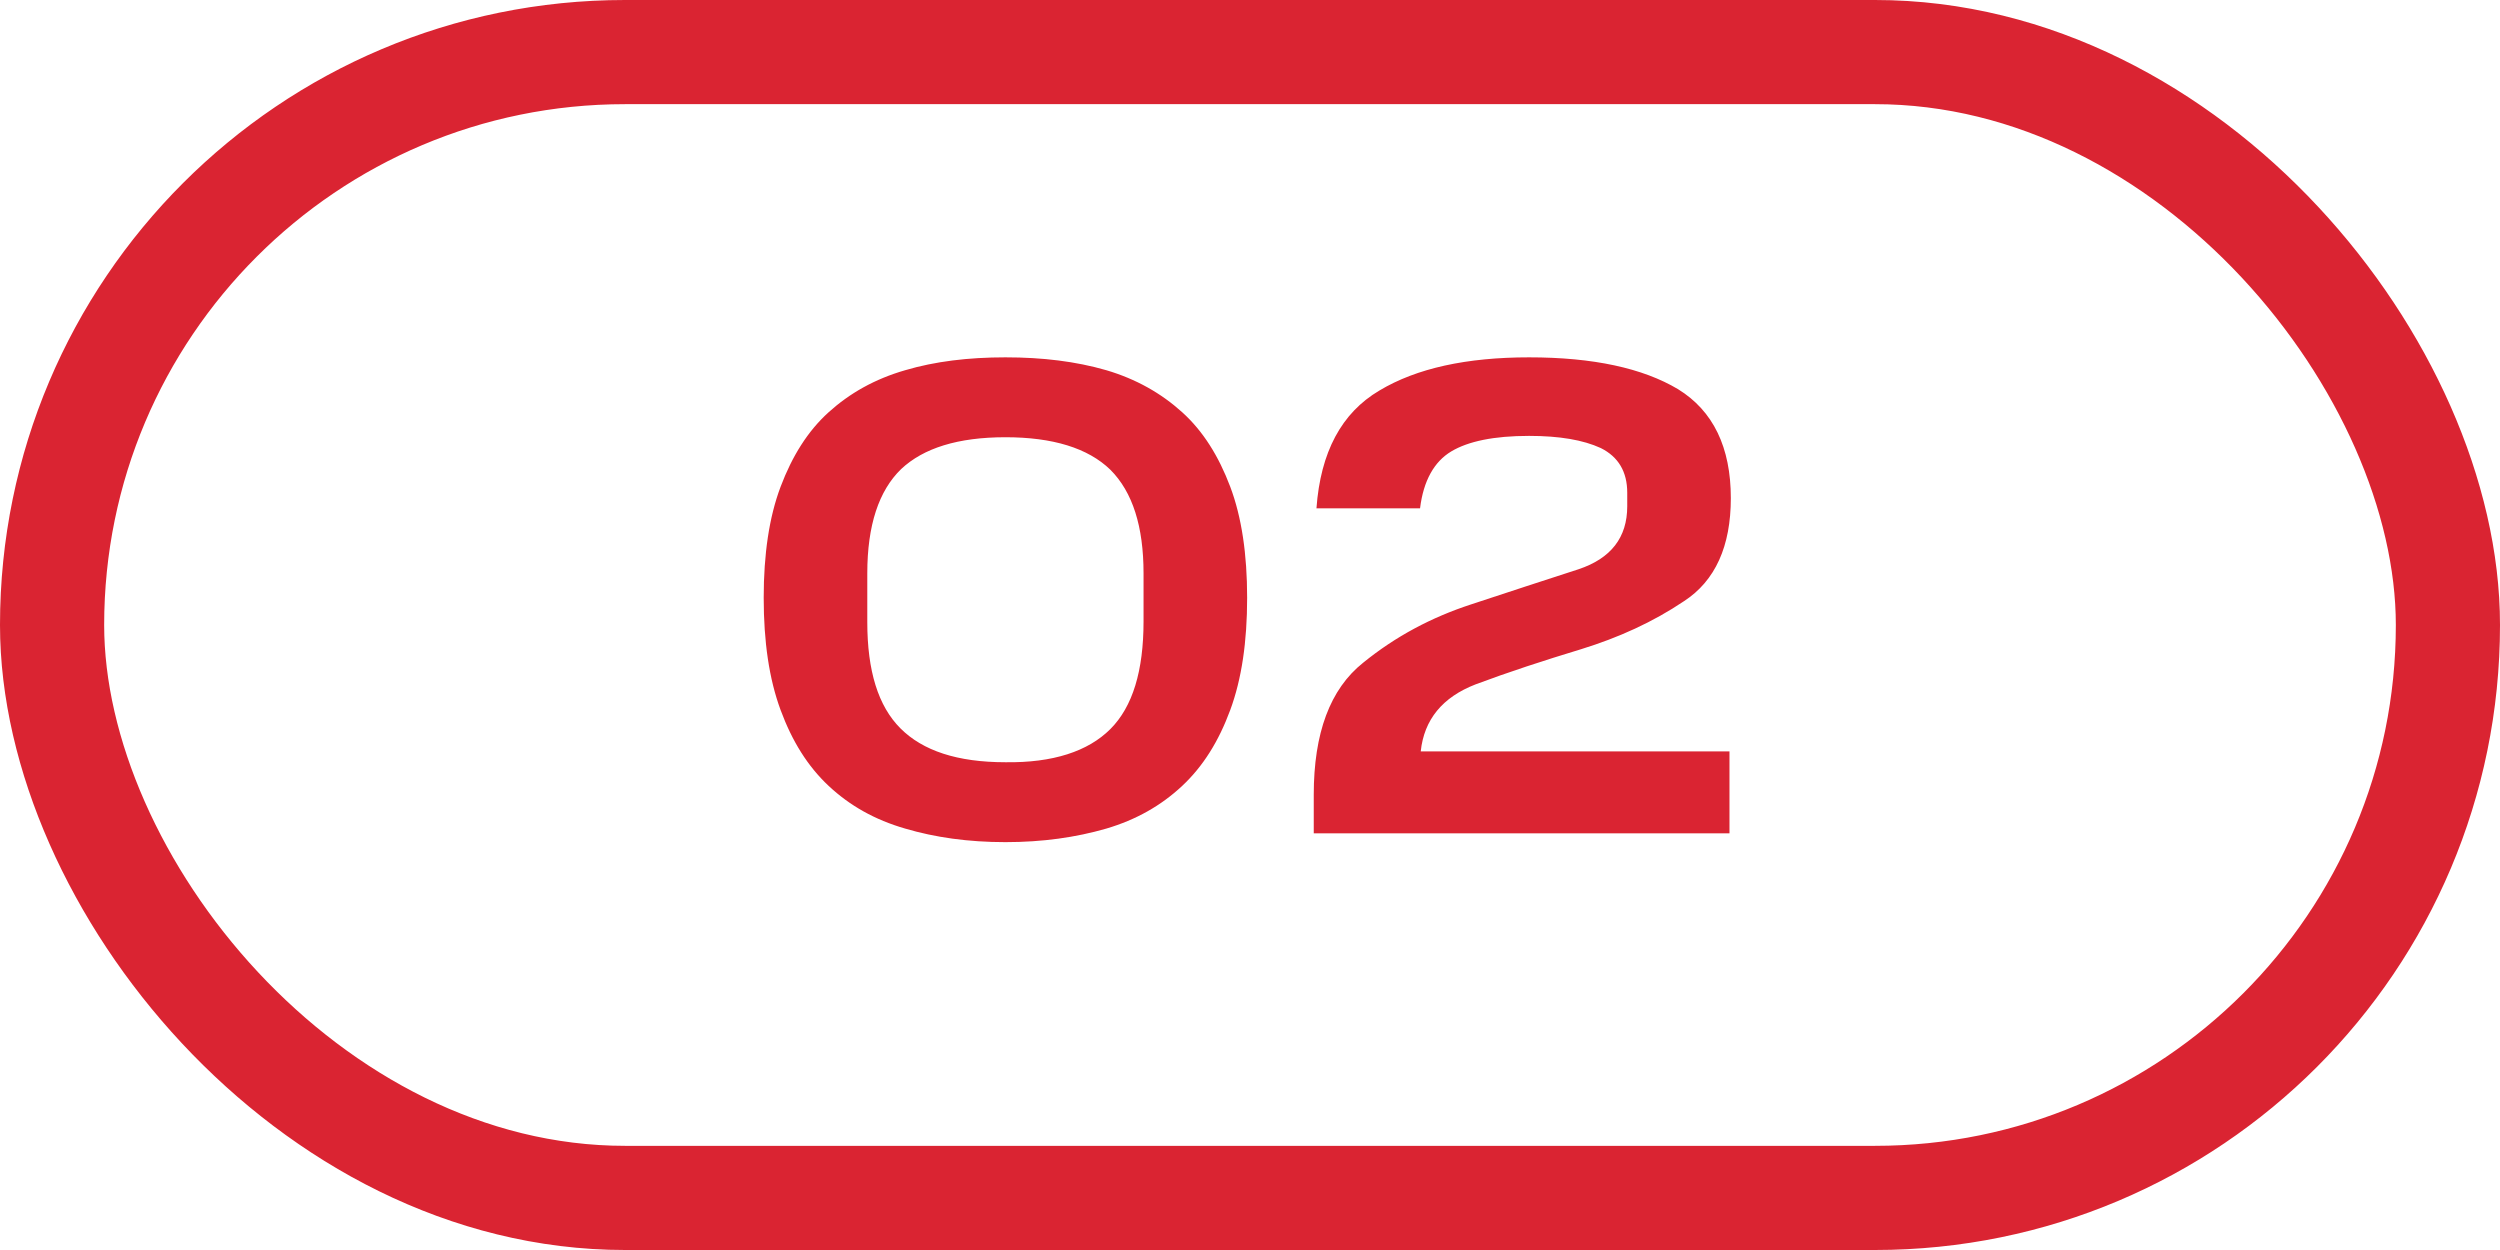
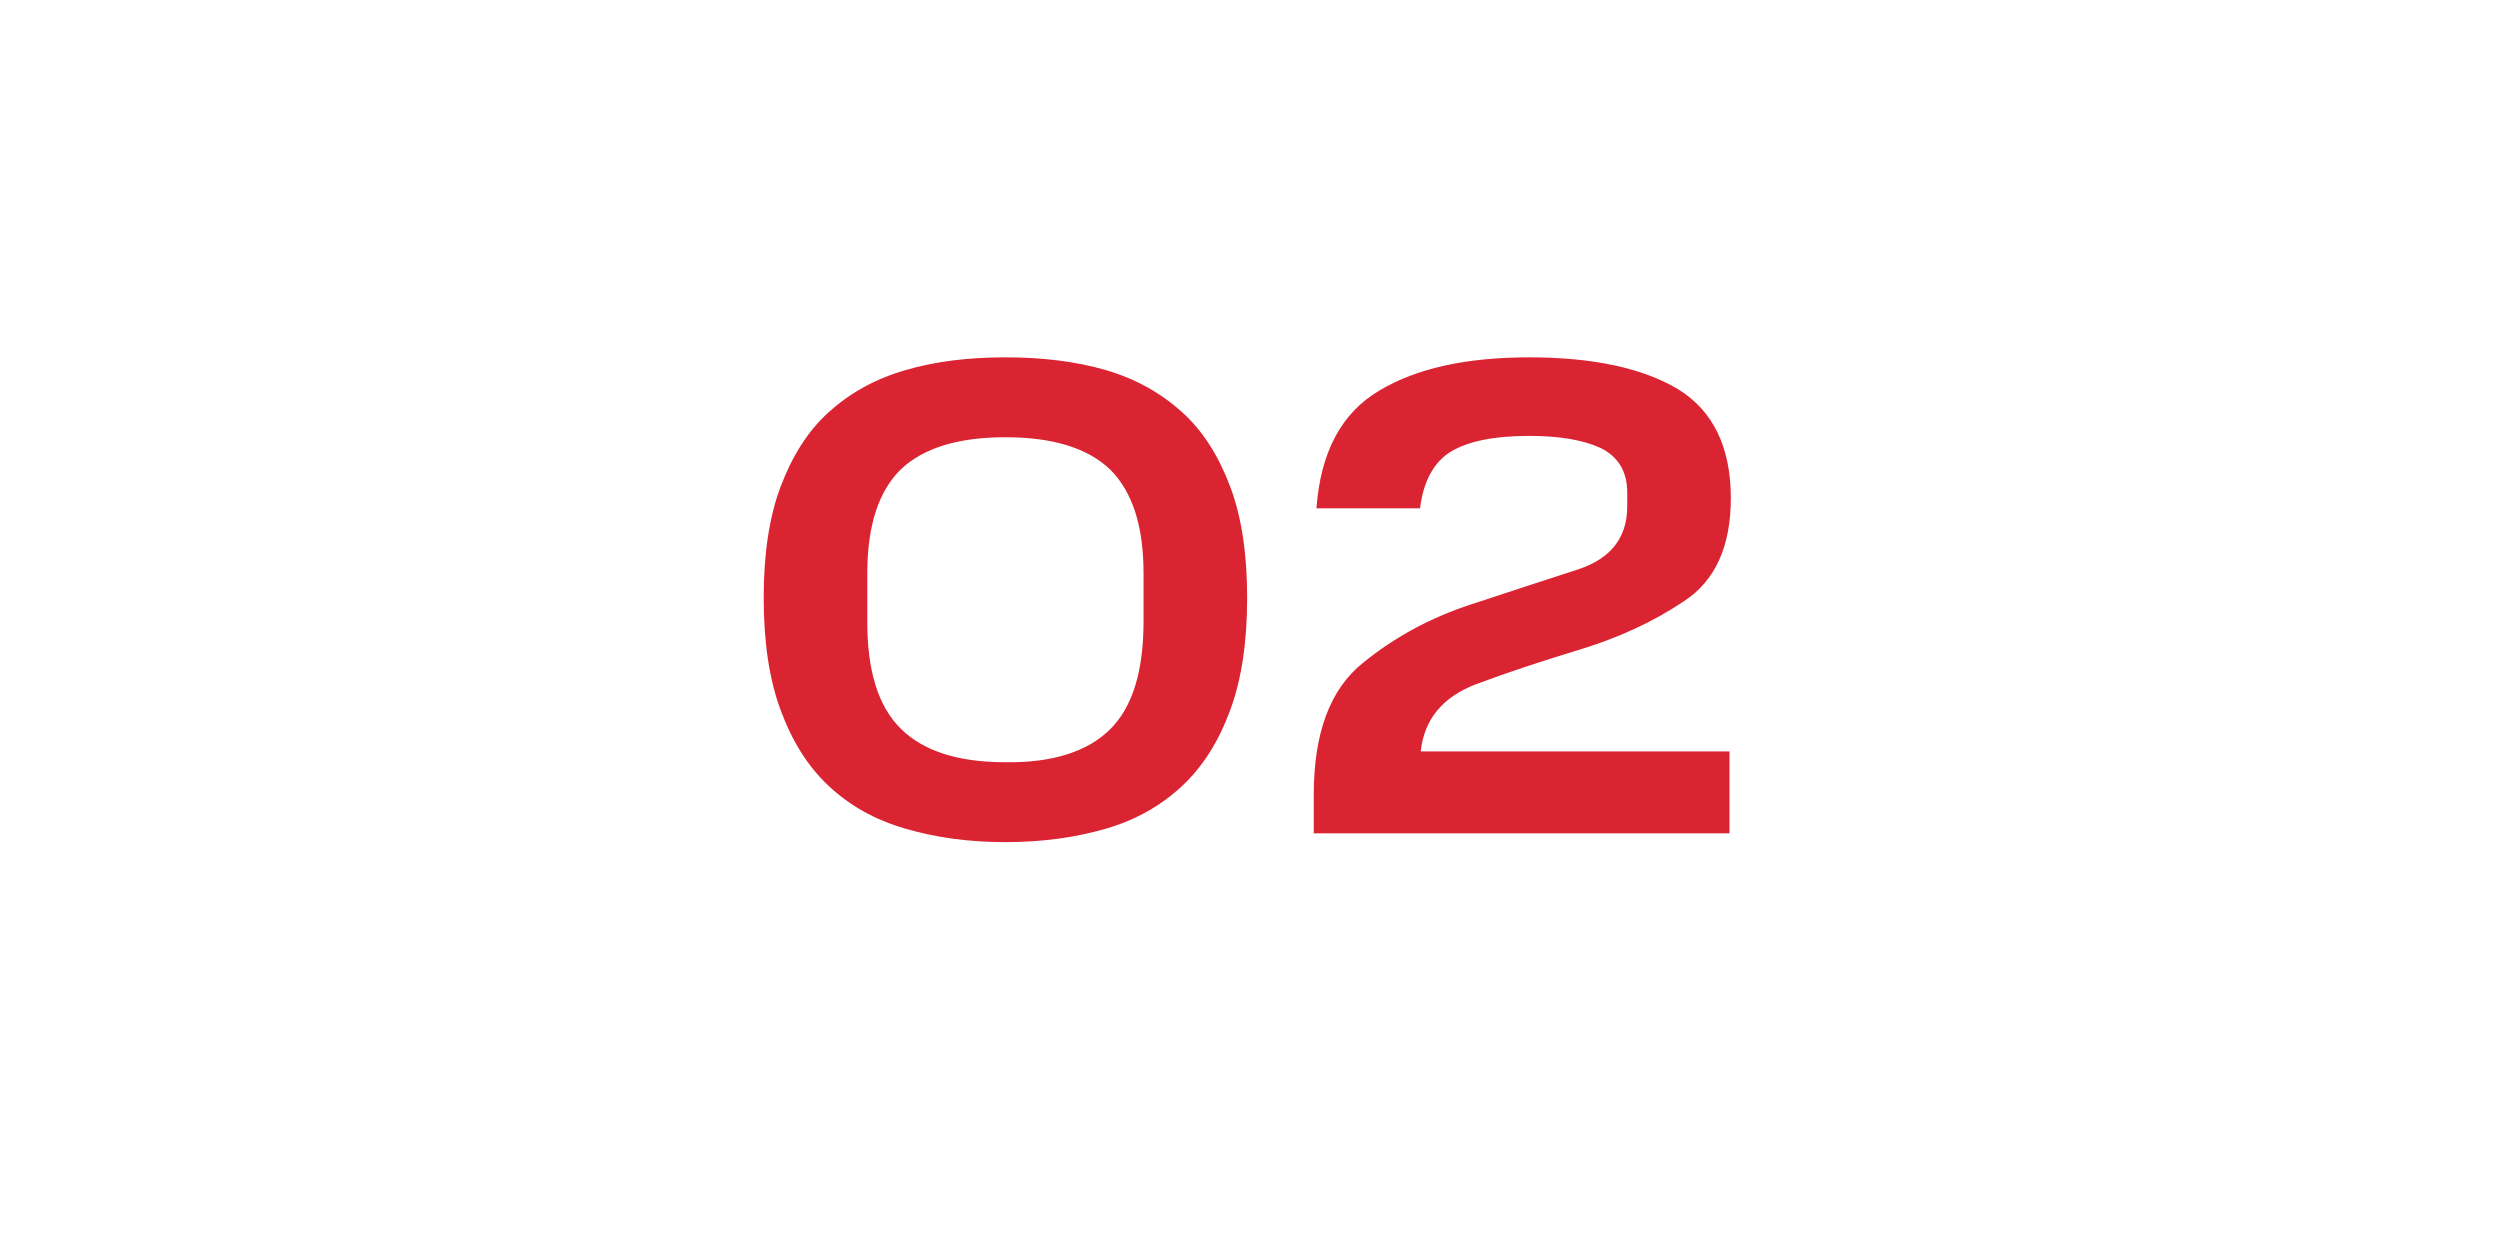
<svg xmlns="http://www.w3.org/2000/svg" width="48" height="24" viewBox="0 0 48 24" fill="none">
  <path d="M14.663 11.476C14.663 12.321 14.767 13.036 14.988 13.634C15.209 14.232 15.508 14.713 15.911 15.09C16.314 15.467 16.795 15.74 17.38 15.909C17.952 16.078 18.589 16.169 19.304 16.169C20.019 16.169 20.656 16.078 21.241 15.909C21.813 15.74 22.294 15.467 22.697 15.09C23.1 14.713 23.399 14.232 23.62 13.634C23.841 13.036 23.945 12.321 23.945 11.476C23.945 10.644 23.841 9.929 23.62 9.344C23.399 8.759 23.1 8.278 22.697 7.914C22.294 7.55 21.813 7.277 21.241 7.108C20.656 6.939 20.019 6.861 19.304 6.861C18.589 6.861 17.952 6.939 17.38 7.108C16.795 7.277 16.314 7.55 15.911 7.914C15.508 8.278 15.209 8.759 14.988 9.344C14.767 9.929 14.663 10.644 14.663 11.476ZM21.956 11.931C21.956 12.88 21.748 13.569 21.319 13.998C20.89 14.427 20.214 14.648 19.304 14.635C18.381 14.635 17.718 14.414 17.289 13.985C16.86 13.556 16.652 12.88 16.652 11.944V11.008C16.652 10.085 16.873 9.422 17.302 9.006C17.731 8.603 18.394 8.395 19.304 8.395C20.214 8.395 20.89 8.603 21.319 9.019C21.748 9.448 21.956 10.111 21.956 11.008V11.931ZM25.224 15.259V16H33.206V14.427H27.278C27.343 13.816 27.694 13.387 28.331 13.14C28.955 12.906 29.631 12.685 30.359 12.464C31.074 12.243 31.737 11.944 32.335 11.541C32.933 11.151 33.232 10.488 33.232 9.565C33.232 8.59 32.894 7.888 32.218 7.472C31.542 7.069 30.593 6.861 29.358 6.861C28.162 6.861 27.2 7.069 26.485 7.498C25.757 7.927 25.354 8.681 25.276 9.76H27.265C27.33 9.227 27.538 8.863 27.863 8.668C28.188 8.473 28.682 8.369 29.358 8.369C29.943 8.369 30.398 8.447 30.736 8.603C31.074 8.772 31.243 9.058 31.243 9.461V9.721C31.243 10.319 30.931 10.722 30.307 10.93C29.67 11.138 28.981 11.359 28.24 11.606C27.486 11.853 26.797 12.217 26.173 12.724C25.536 13.231 25.224 14.076 25.224 15.259Z" fill="#DA2432" />
-   <rect x="1" y="1" width="46" height="22" rx="11" stroke="#DA2432" stroke-width="2" />
</svg>